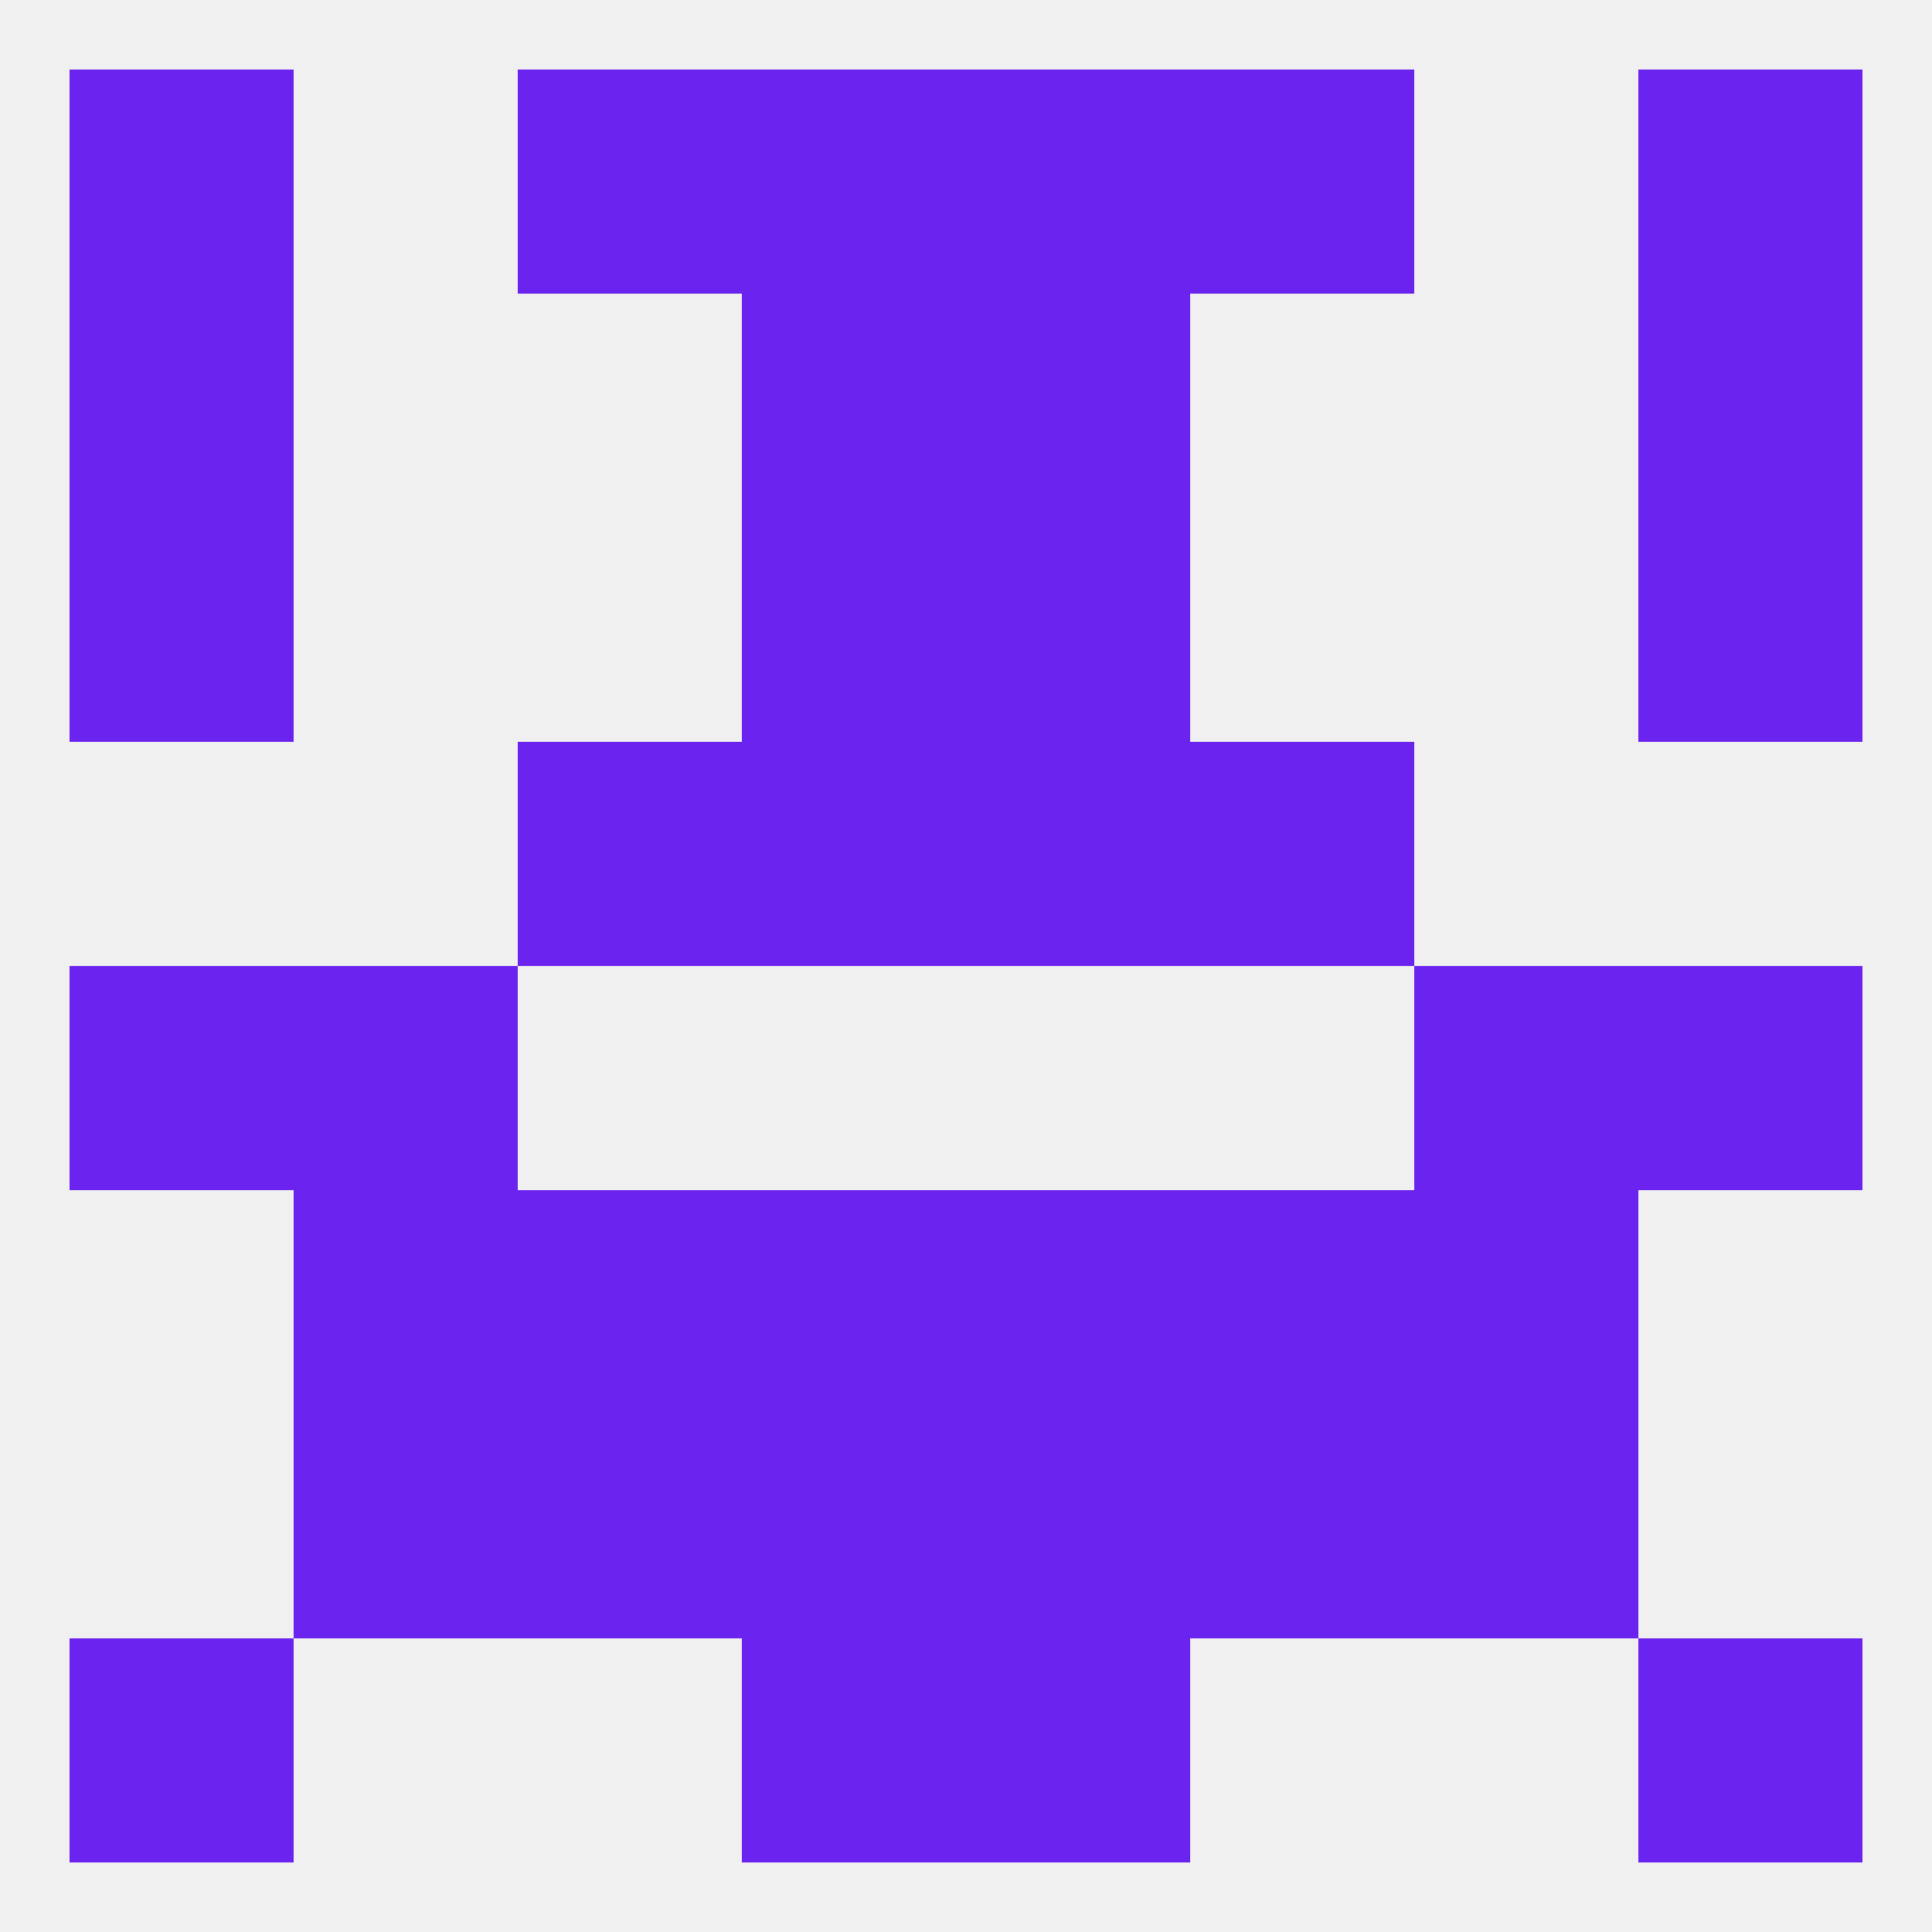
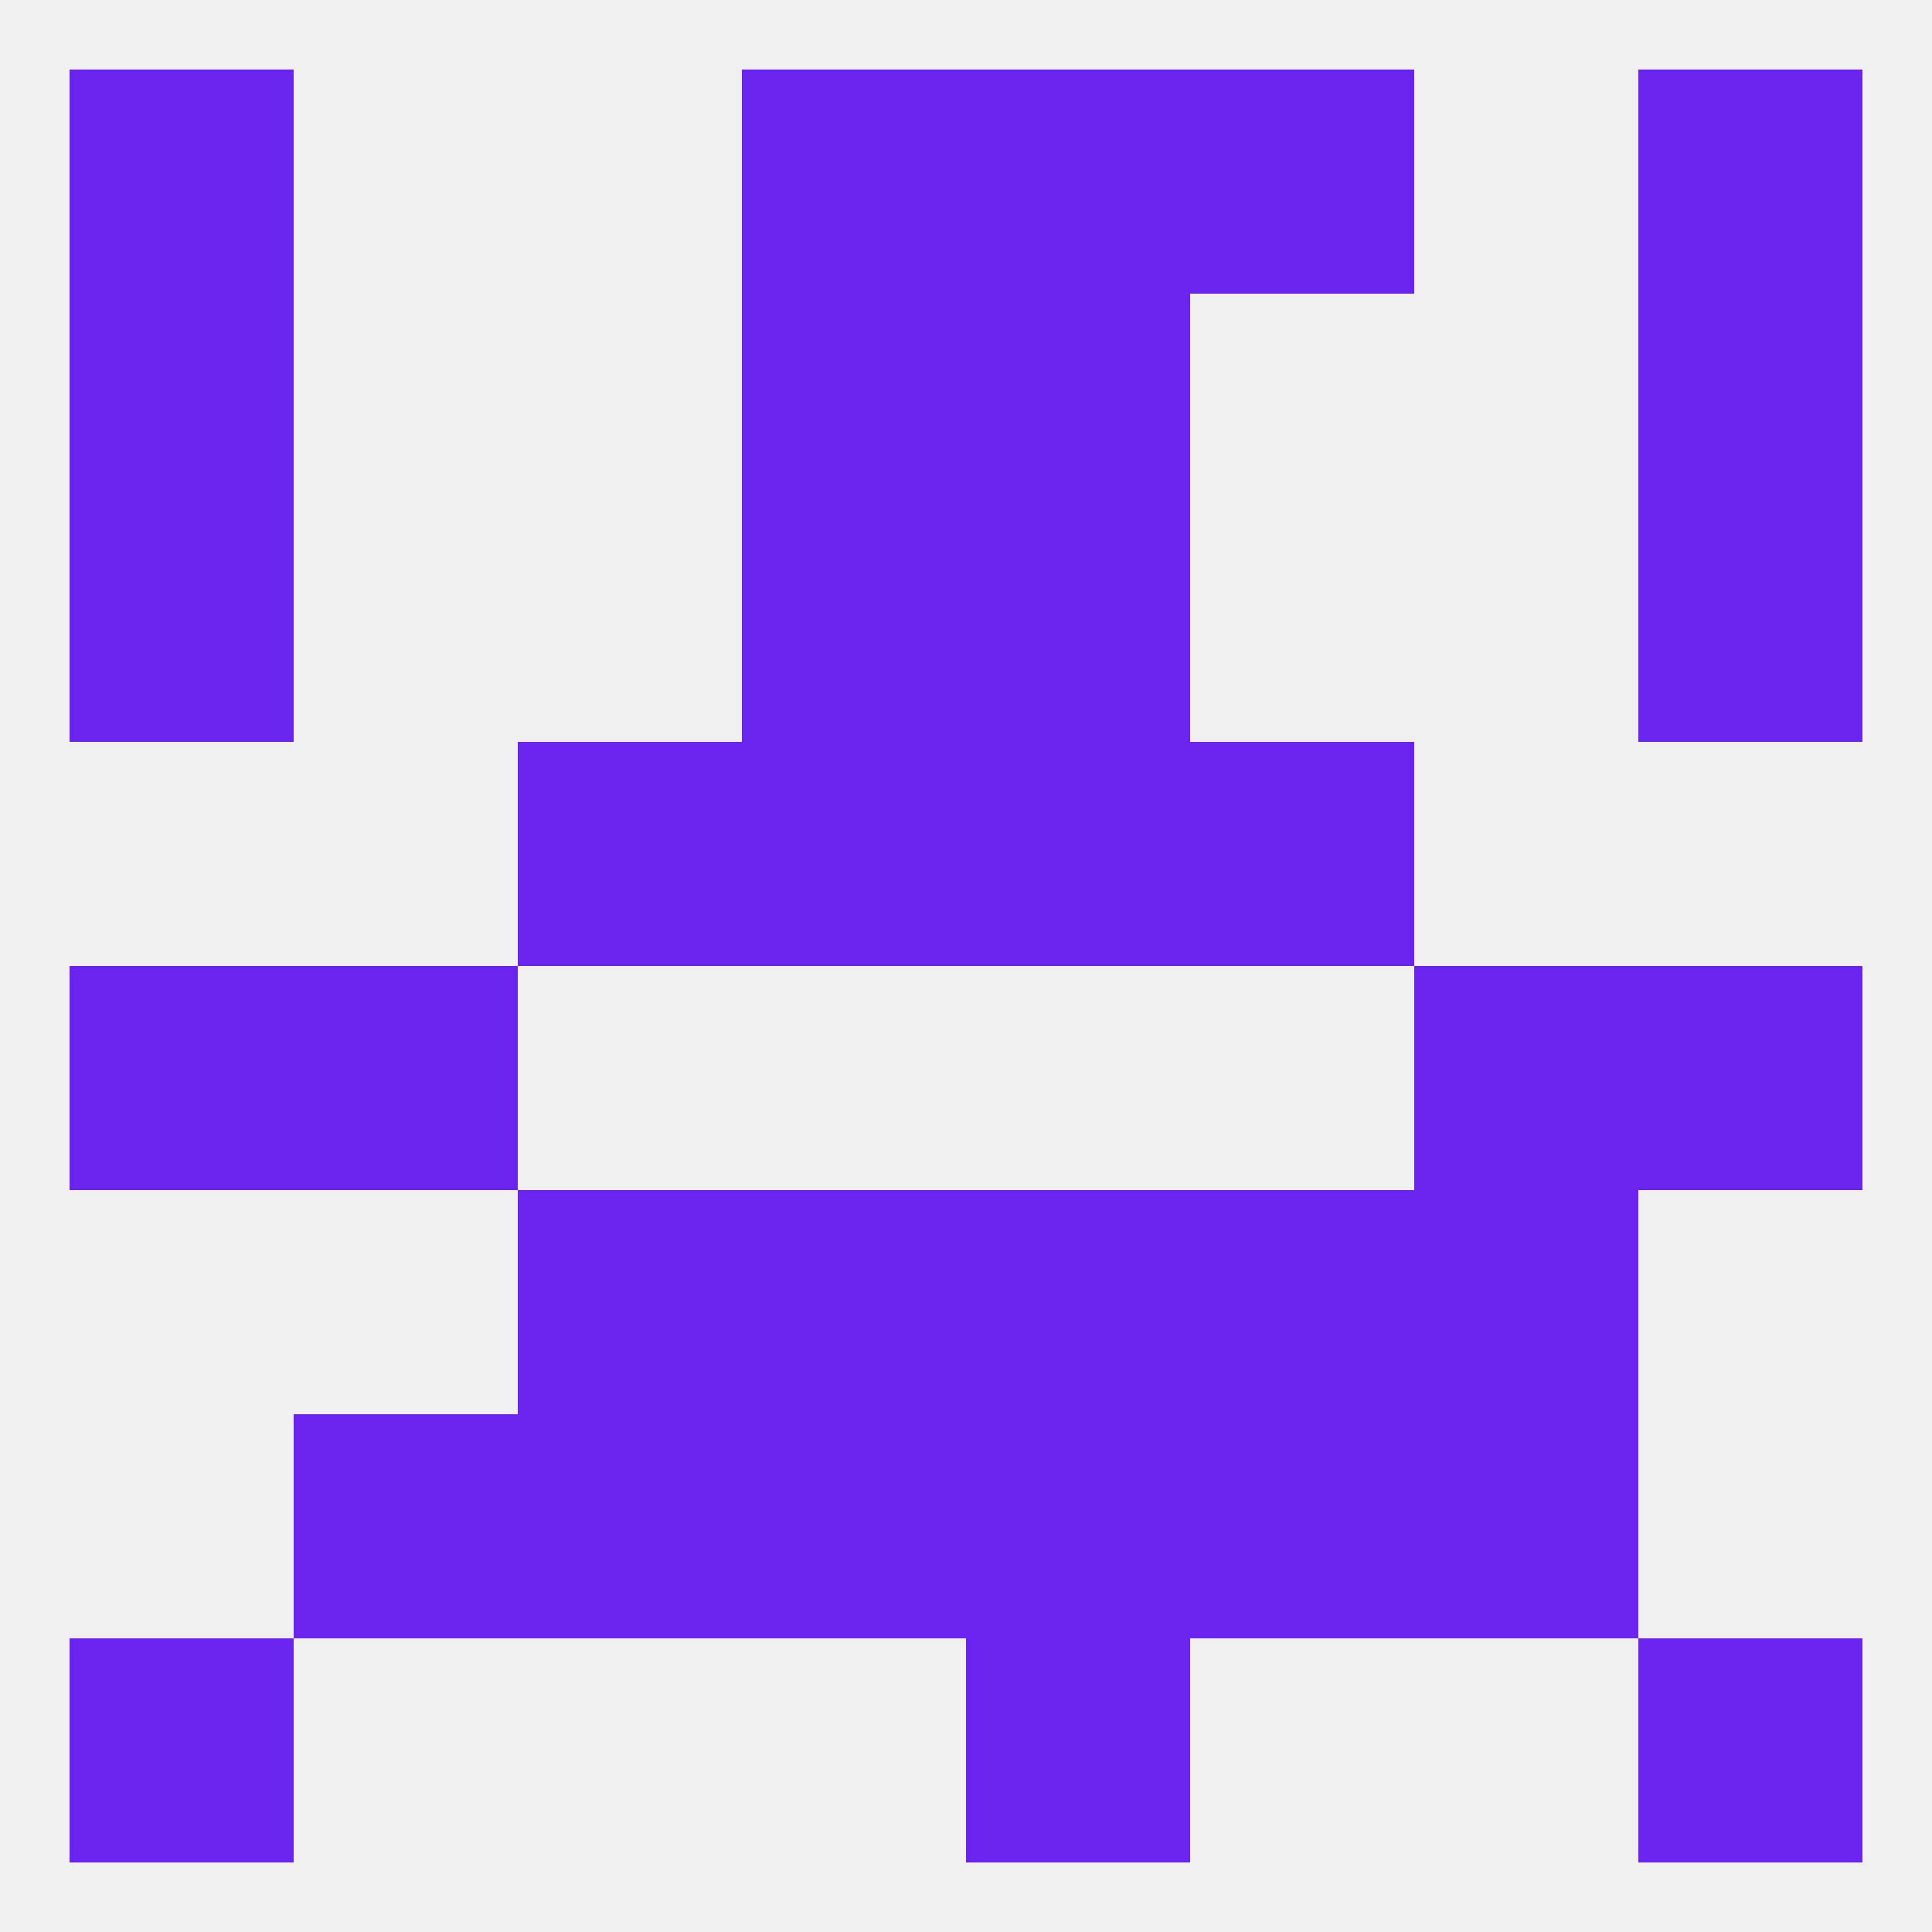
<svg xmlns="http://www.w3.org/2000/svg" version="1.1" baseprofile="full" width="250" height="250" viewBox="0 0 250 250">
  <rect width="100%" height="100%" fill="rgba(240,240,240,255)" />
  <rect x="154" y="9" width="29" height="29" fill="rgba(107,35,239,255)" />
  <rect x="9" y="9" width="29" height="29" fill="rgba(107,35,239,255)" />
  <rect x="212" y="9" width="29" height="29" fill="rgba(107,35,239,255)" />
  <rect x="96" y="9" width="29" height="29" fill="rgba(107,35,239,255)" />
  <rect x="125" y="9" width="29" height="29" fill="rgba(107,35,239,255)" />
-   <rect x="67" y="9" width="29" height="29" fill="rgba(107,35,239,255)" />
  <rect x="96" y="38" width="29" height="29" fill="rgba(107,35,239,255)" />
  <rect x="125" y="38" width="29" height="29" fill="rgba(107,35,239,255)" />
  <rect x="9" y="38" width="29" height="29" fill="rgba(107,35,239,255)" />
  <rect x="212" y="38" width="29" height="29" fill="rgba(107,35,239,255)" />
  <rect x="96" y="67" width="29" height="29" fill="rgba(107,35,239,255)" />
  <rect x="125" y="67" width="29" height="29" fill="rgba(107,35,239,255)" />
  <rect x="9" y="67" width="29" height="29" fill="rgba(107,35,239,255)" />
  <rect x="212" y="67" width="29" height="29" fill="rgba(107,35,239,255)" />
  <rect x="67" y="96" width="29" height="29" fill="rgba(107,35,239,255)" />
  <rect x="154" y="96" width="29" height="29" fill="rgba(107,35,239,255)" />
  <rect x="96" y="96" width="29" height="29" fill="rgba(107,35,239,255)" />
  <rect x="125" y="96" width="29" height="29" fill="rgba(107,35,239,255)" />
  <rect x="183" y="125" width="29" height="29" fill="rgba(107,35,239,255)" />
  <rect x="9" y="125" width="29" height="29" fill="rgba(107,35,239,255)" />
  <rect x="212" y="125" width="29" height="29" fill="rgba(107,35,239,255)" />
  <rect x="38" y="125" width="29" height="29" fill="rgba(107,35,239,255)" />
-   <rect x="38" y="154" width="29" height="29" fill="rgba(107,35,239,255)" />
  <rect x="183" y="154" width="29" height="29" fill="rgba(107,35,239,255)" />
  <rect x="96" y="154" width="29" height="29" fill="rgba(107,35,239,255)" />
  <rect x="125" y="154" width="29" height="29" fill="rgba(107,35,239,255)" />
  <rect x="67" y="154" width="29" height="29" fill="rgba(107,35,239,255)" />
  <rect x="154" y="154" width="29" height="29" fill="rgba(107,35,239,255)" />
  <rect x="125" y="183" width="29" height="29" fill="rgba(107,35,239,255)" />
  <rect x="38" y="183" width="29" height="29" fill="rgba(107,35,239,255)" />
  <rect x="183" y="183" width="29" height="29" fill="rgba(107,35,239,255)" />
  <rect x="67" y="183" width="29" height="29" fill="rgba(107,35,239,255)" />
  <rect x="154" y="183" width="29" height="29" fill="rgba(107,35,239,255)" />
  <rect x="96" y="183" width="29" height="29" fill="rgba(107,35,239,255)" />
  <rect x="9" y="212" width="29" height="29" fill="rgba(107,35,239,255)" />
  <rect x="212" y="212" width="29" height="29" fill="rgba(107,35,239,255)" />
-   <rect x="96" y="212" width="29" height="29" fill="rgba(107,35,239,255)" />
  <rect x="125" y="212" width="29" height="29" fill="rgba(107,35,239,255)" />
</svg>